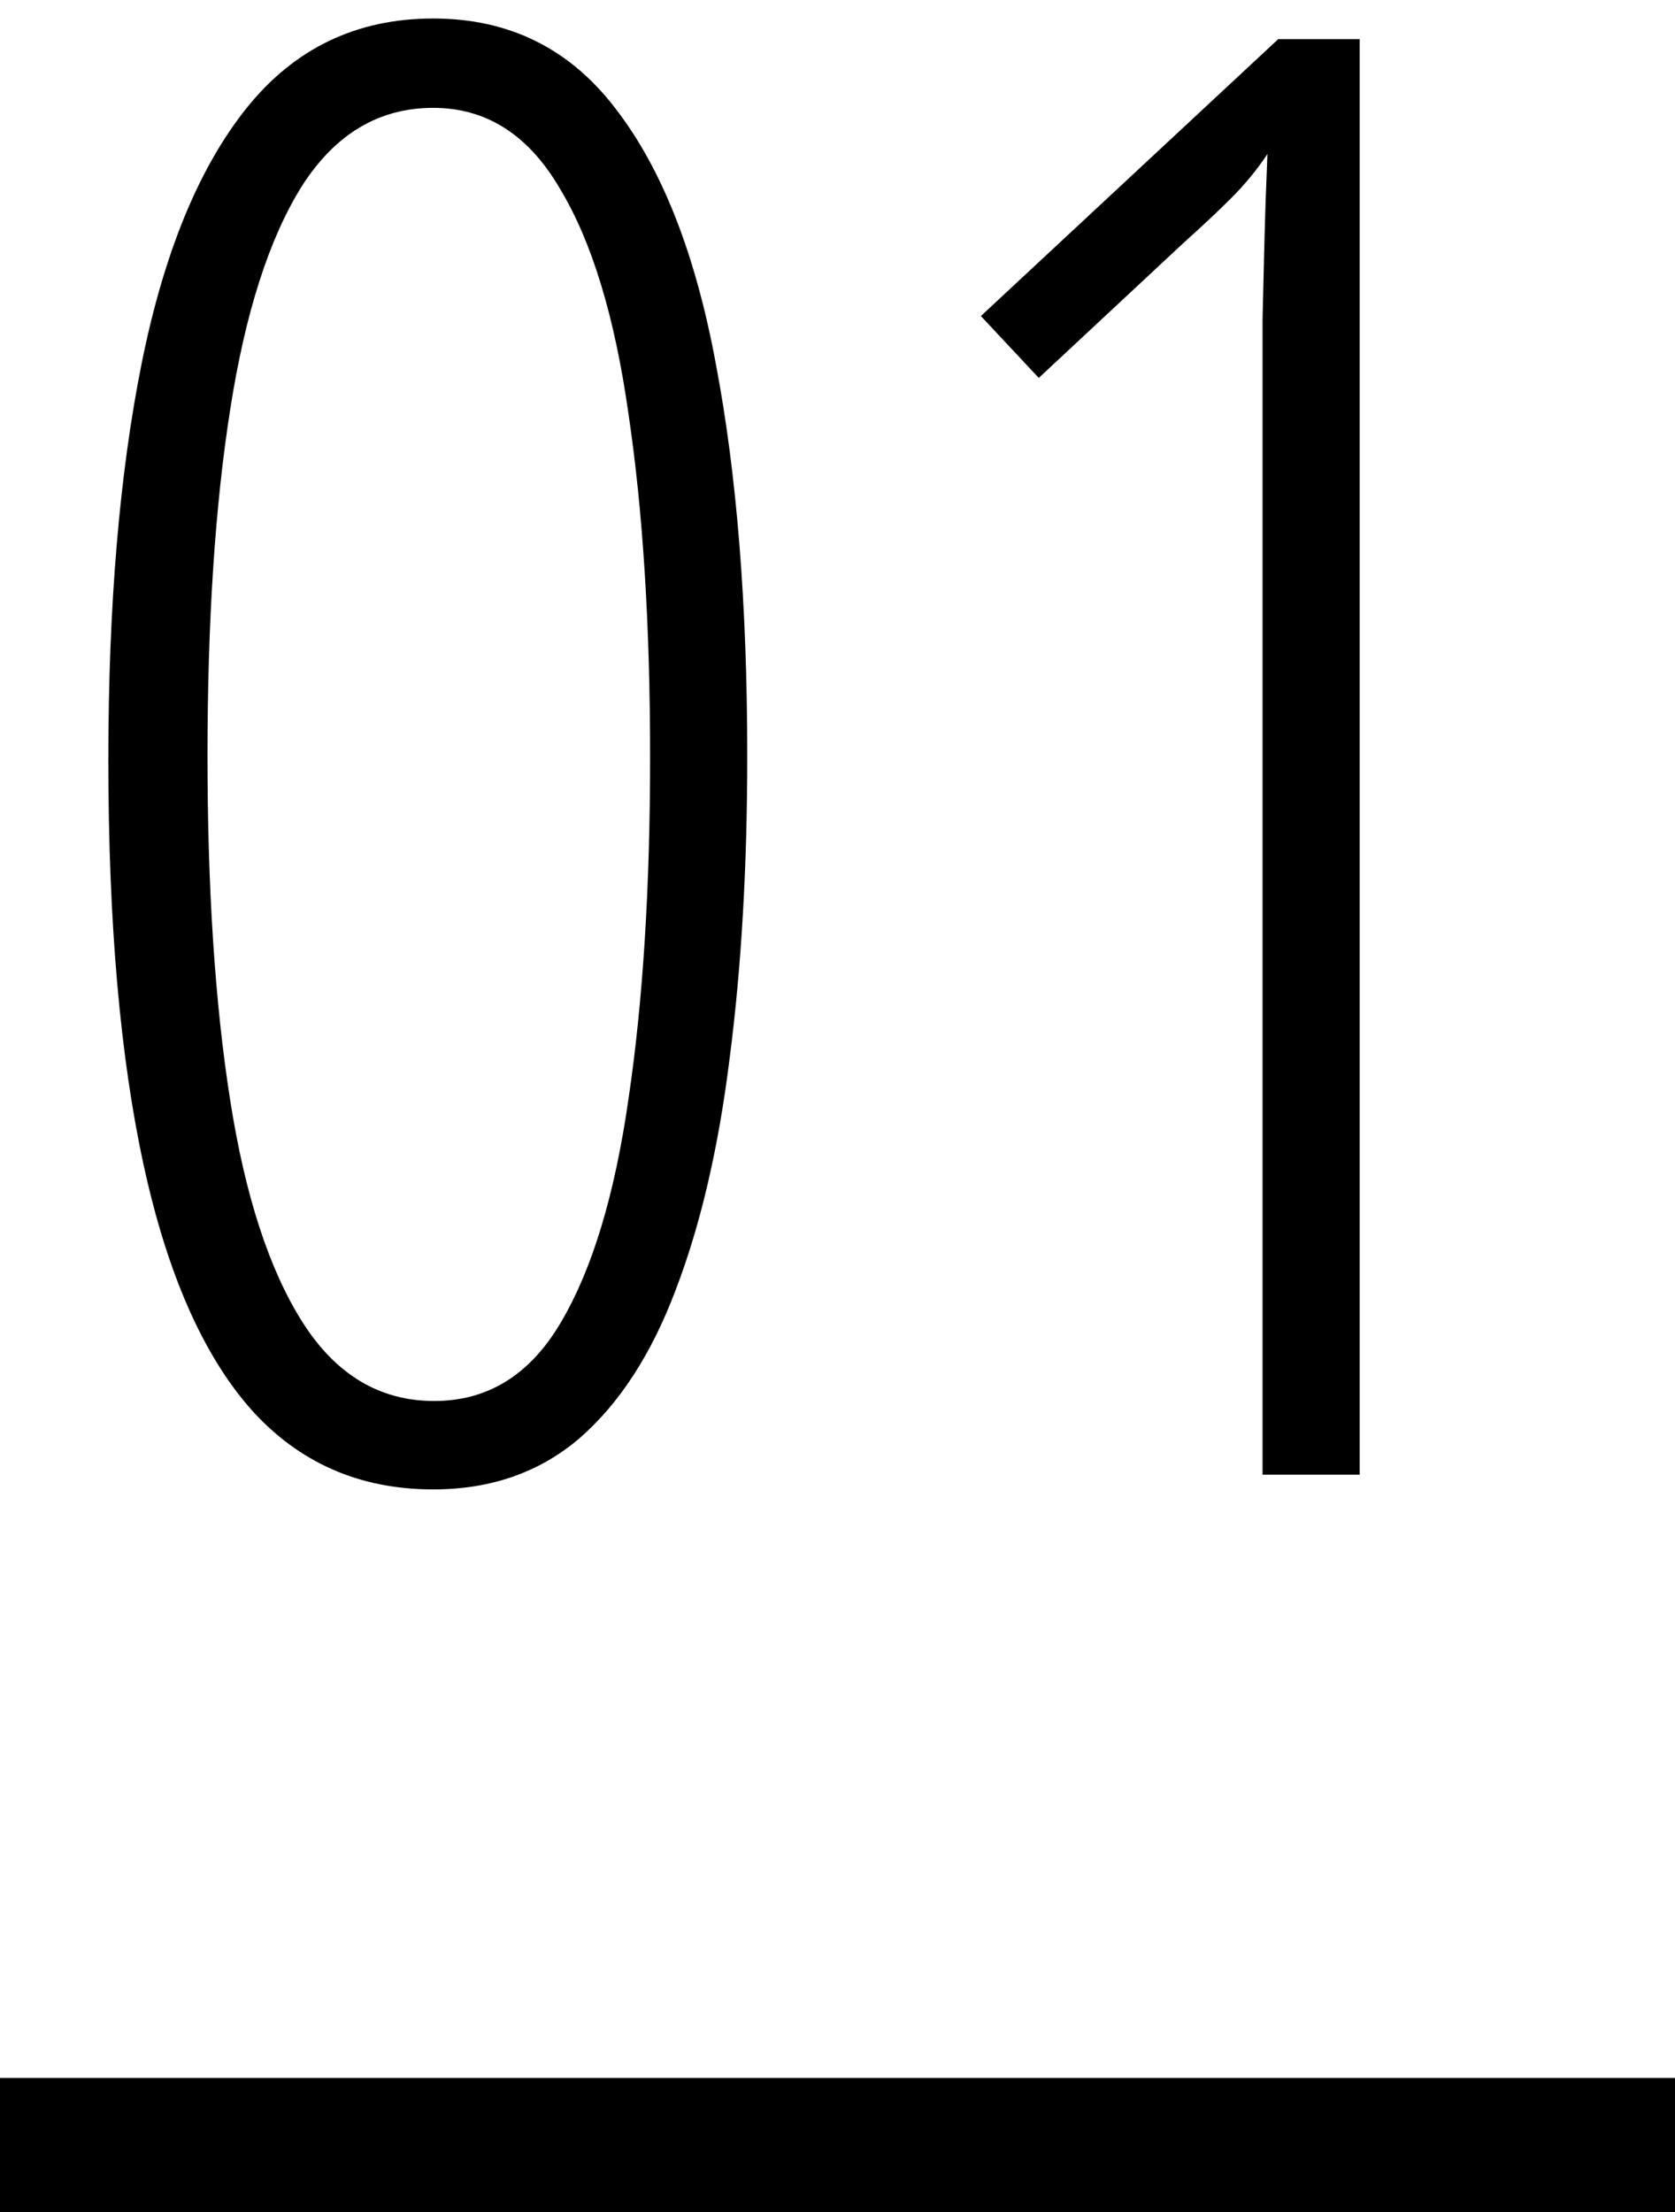
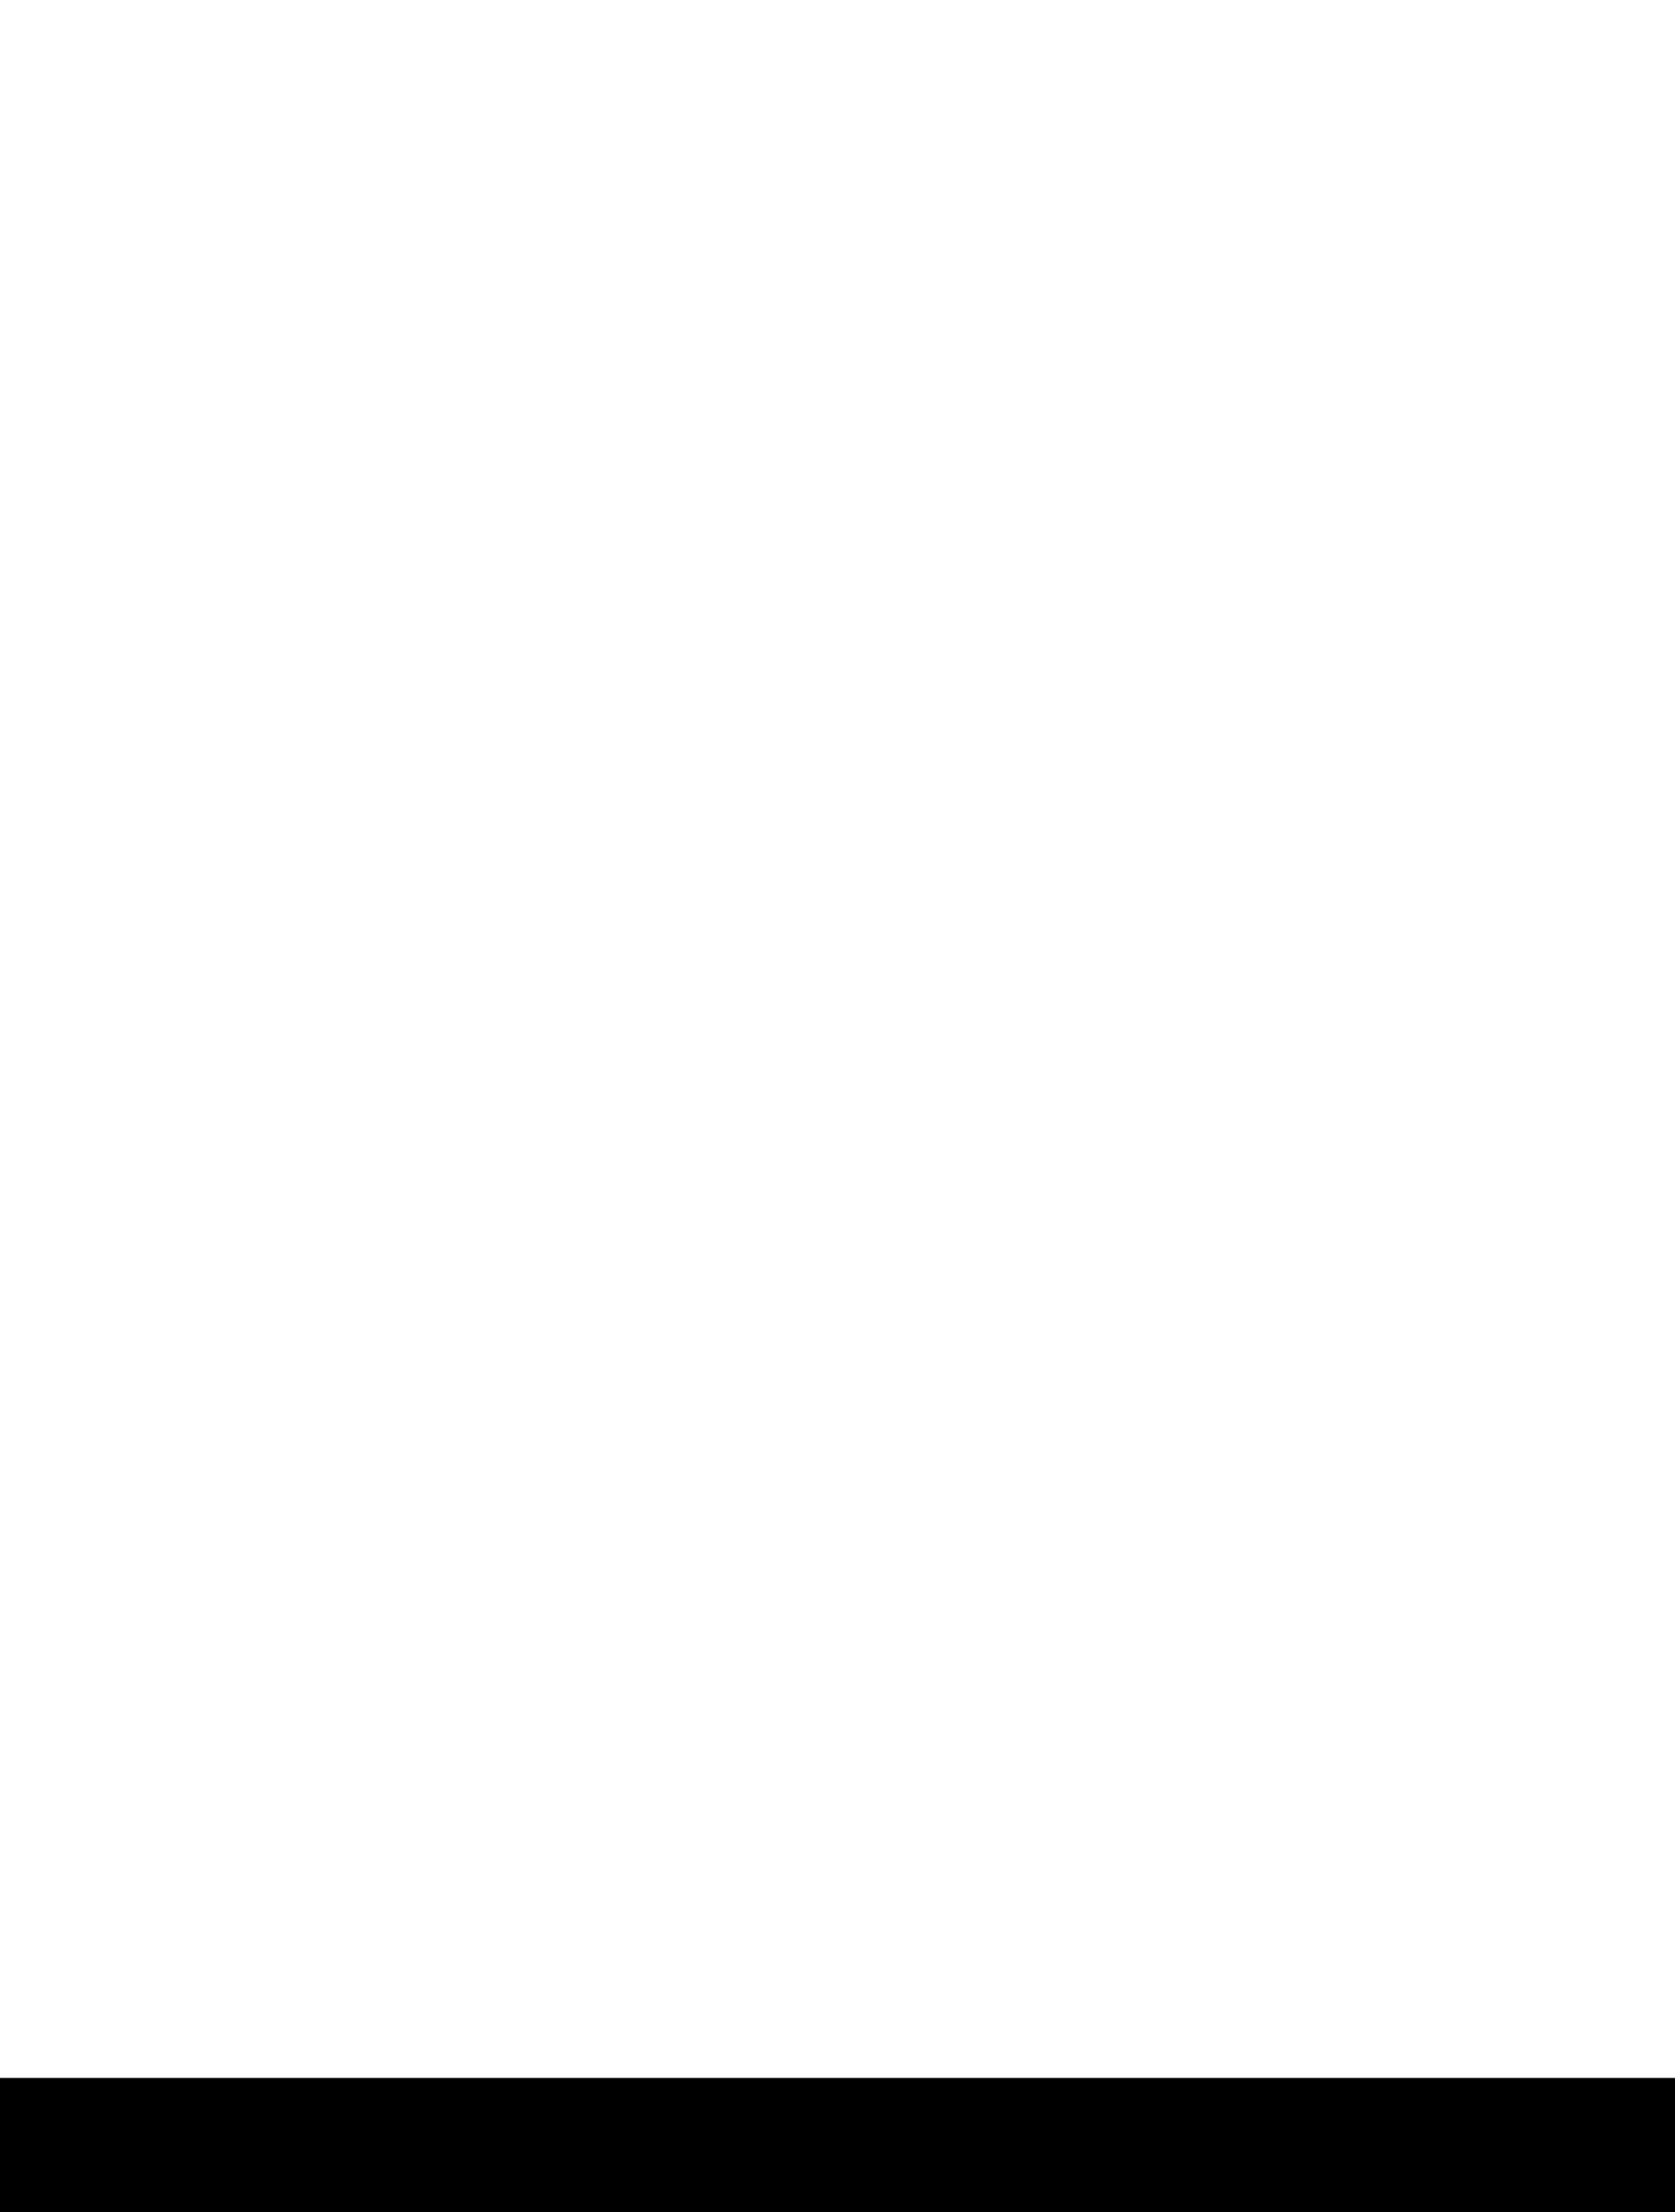
<svg xmlns="http://www.w3.org/2000/svg" width="25" height="33" viewBox="0 0 25 33" fill="none">
  <rect y="31" width="25" height="2" fill="black" />
-   <path d="M11.153 11.277C11.153 12.938 11.065 14.441 10.89 15.789C10.724 17.127 10.455 18.279 10.084 19.246C9.723 20.203 9.244 20.94 8.648 21.458C8.053 21.966 7.325 22.22 6.466 22.22C5.362 22.22 4.454 21.819 3.741 21.019C3.028 20.208 2.496 18.997 2.145 17.386C1.793 15.774 1.617 13.758 1.617 11.336C1.617 9.041 1.783 7.068 2.115 5.418C2.447 3.768 2.97 2.498 3.683 1.609C4.396 0.721 5.323 0.276 6.466 0.276C7.599 0.276 8.507 0.726 9.19 1.624C9.884 2.522 10.382 3.792 10.685 5.433C10.997 7.073 11.153 9.021 11.153 11.277ZM3.097 11.277C3.097 13.26 3.209 14.969 3.434 16.404C3.658 17.84 4.02 18.948 4.518 19.73C5.016 20.511 5.67 20.901 6.48 20.901C7.281 20.901 7.911 20.511 8.37 19.73C8.839 18.939 9.176 17.825 9.381 16.39C9.596 14.944 9.703 13.245 9.703 11.292C9.703 9.329 9.596 7.625 9.381 6.18C9.176 4.725 8.834 3.602 8.355 2.811C7.887 2.01 7.257 1.609 6.466 1.609C5.655 1.609 5.001 2 4.503 2.781C4.015 3.562 3.658 4.676 3.434 6.121C3.209 7.557 3.097 9.275 3.097 11.277Z" fill="black" />
-   <path d="M20.294 22H18.844V5.975C18.844 5.555 18.844 5.149 18.844 4.759C18.854 4.368 18.863 3.973 18.873 3.572C18.883 3.172 18.898 2.747 18.917 2.298C18.761 2.532 18.58 2.752 18.375 2.957C18.18 3.152 17.94 3.377 17.657 3.631L15.504 5.638L14.64 4.715L19.078 0.584H20.294V22Z" fill="black" />
</svg>